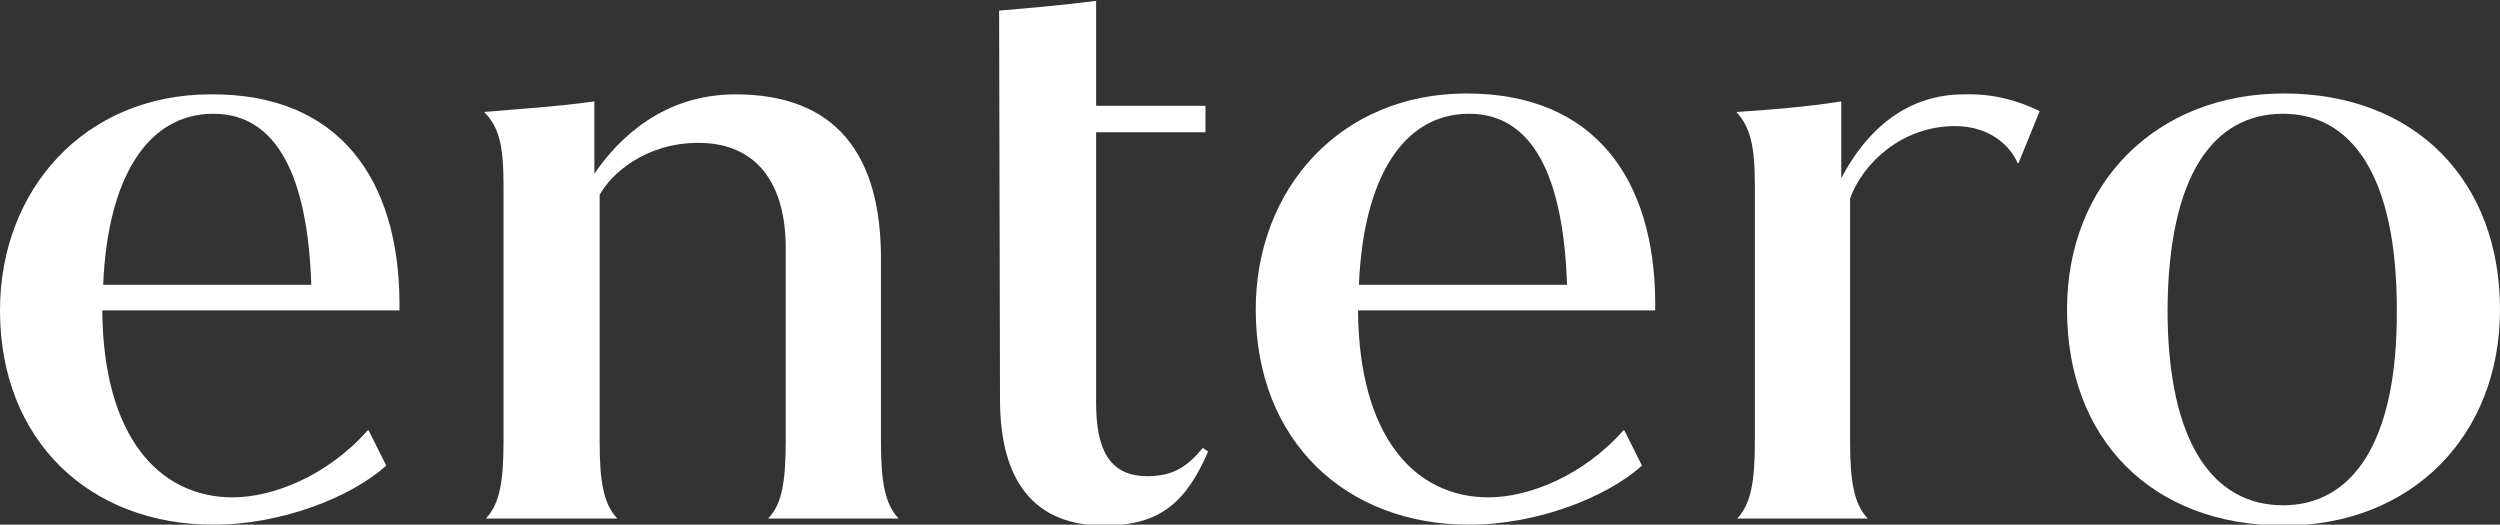
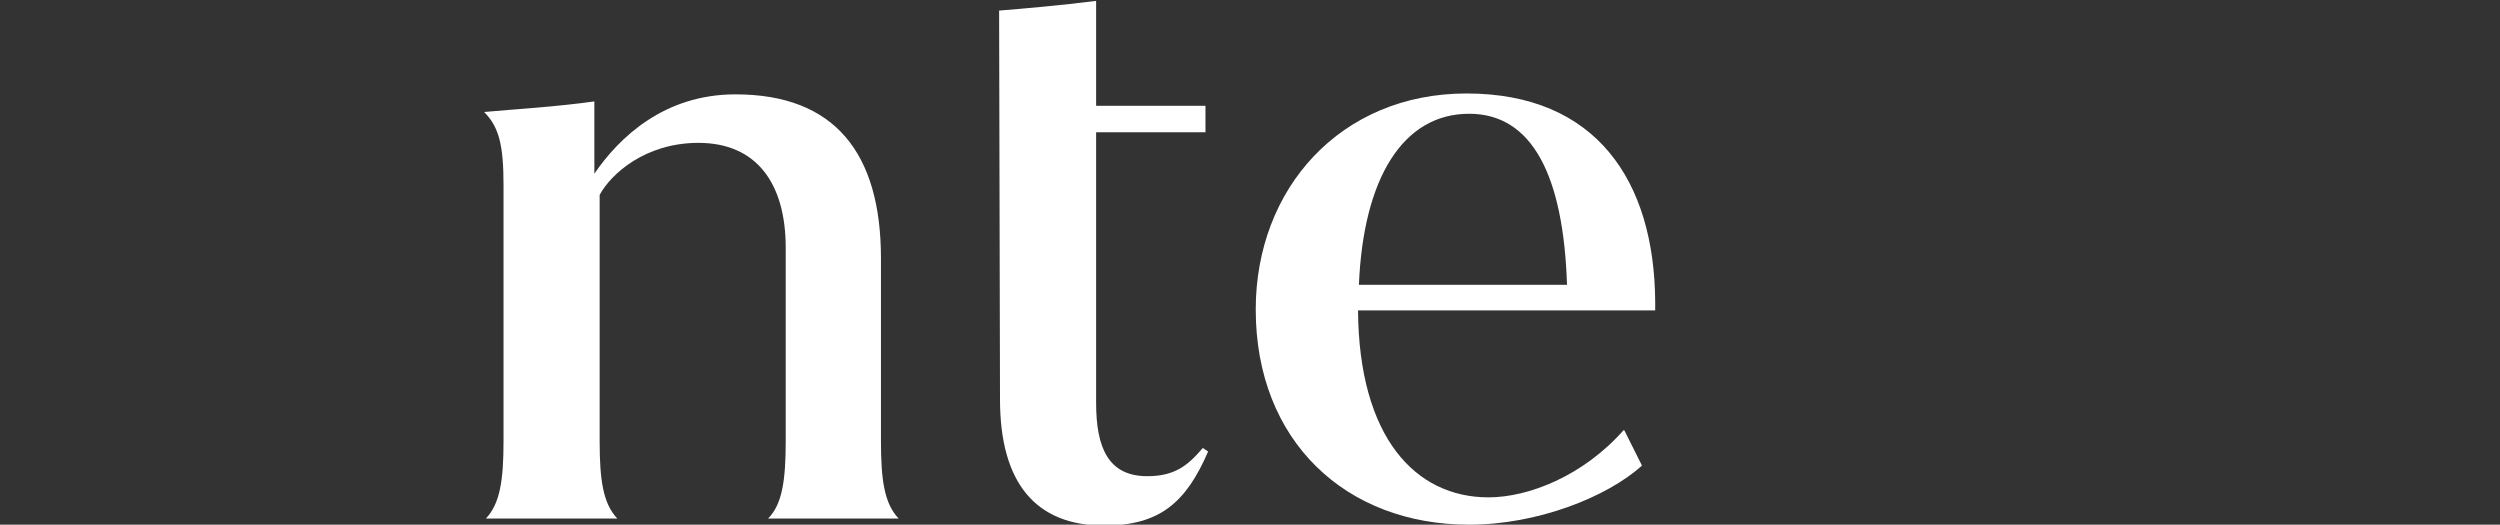
<svg xmlns="http://www.w3.org/2000/svg" version="1.1" x="0px" y="0px" viewBox="0 0 283.5 59.5" style="enable-background:new 0 0 283.5 59.5;" xml:space="preserve">
  <rect x="0" y="0" width="283.5" height="59.5" fill="#333333" stroke="none" />
  <style type="text/css">
	.st0{fill:#FFFFFF;}
</style>
  <g id="Pfad">
    <g>
-       <path class="st0" d="M45.3,34.2v1H11.6c0.1,14.4,6.5,21.2,14.8,21.2c4.5,0,10.7-2.4,15.3-7.6h0.1l2,4c-4,3.6-11.9,6.7-19.6,6.7    C10.2,59.5,0,50,0,35.2c0-13.7,9.6-24.5,23.9-24.5C38.6,10.6,45.2,20.5,45.3,34.2z M11.7,32.3h23.6c-0.4-12.3-3.9-19.4-11.1-19.4    C16.7,12.9,12.2,20.2,11.7,32.3z" />
      <path class="st0" d="M89.1,50V28.1c0-7.3-3.3-11.9-9.9-11.9c-6,0-9.9,3.5-11.2,5.9V50c0,4.5,0.4,7.1,2,8.8H55.1    c1.6-1.7,2-4.3,2-8.8V21c0-4.5-0.5-6.6-2.2-8.3c3.3-0.3,8.3-0.6,12.5-1.2v8.2c2.8-4.1,7.9-9,16-9c11.3,0,16.5,6.7,16.5,18.6V50    c0,4.5,0.4,7.1,2,8.8H87.1C88.7,57.2,89.1,54.5,89.1,50z" />
      <path class="st0" d="M137,51.2c-2.5,5.8-5.5,8.4-11.8,8.4c-7.8,0-11.8-4.9-11.8-14.3l-0.1-44.1c2.5-0.2,7.1-0.6,11-1.1v11.9h12.4    v3h-12.4v30.7c0,5.1,1.4,8.3,5.8,8.3c3.1,0,4.6-1.2,6.3-3.2L137,51.2z" />
-       <path class="st0" d="M187.7,34.2v1H154c0.1,14.4,6.5,21.2,14.8,21.2c4.5,0,10.7-2.4,15.3-7.6h0.1l2,4c-4,3.6-11.9,6.7-19.6,6.7    c-14,0-24.2-9.5-24.2-24.4c0-13.7,9.6-24.5,23.9-24.5C181,10.6,187.6,20.5,187.7,34.2z M154.1,32.3h23.6    c-0.4-12.3-3.9-19.4-11.1-19.4C159.1,12.9,154.6,20.2,154.1,32.3z" />
-       <path class="st0" d="M231.3,12.6l-2.4,5.9h-0.1c-0.9-2.1-3.3-4.2-7.1-4.2c-6.1,0-10.5,4.3-11.9,8.2V50c0,4.5,0.4,7.1,2,8.8H197    c1.6-1.7,2-4.3,2-8.8V21c0-4.4-0.5-6.6-2.1-8.3c3.3-0.2,8.2-0.6,11.9-1.2v8.7c3-5.7,7.6-9.5,13.9-9.5    C226.1,10.6,228.8,11.4,231.3,12.6z" />
-       <path class="st0" d="M283.5,35.1c0,14.3-10,24.5-24.5,24.5c-15,0-24.6-9.8-24.6-24.5c0-14.2,10-24.5,24.6-24.5    C273.9,10.6,283.5,20.5,283.5,35.1z M245.8,35.1c0,15.3,5.3,22.2,13.1,22.2c7.7,0,13-6.9,12.9-22.2c0-15.3-5.2-22.2-12.9-22.2    C251.1,12.9,245.9,19.7,245.8,35.1z" />
+       <path class="st0" d="M187.7,34.2v1H154c0.1,14.4,6.5,21.2,14.8,21.2c4.5,0,10.7-2.4,15.3-7.6h0.1l2,4c-4,3.6-11.9,6.7-19.6,6.7    c-14,0-24.2-9.5-24.2-24.4c0-13.7,9.6-24.5,23.9-24.5C181,10.6,187.6,20.5,187.7,34.2z M154.1,32.3h23.6    c-0.4-12.3-3.9-19.4-11.1-19.4C159.1,12.9,154.6,20.2,154.1,32.3" />
    </g>
  </g>
  <g id="Schrift">
</g>
  <g id="Isolationsmodus">
</g>
</svg>